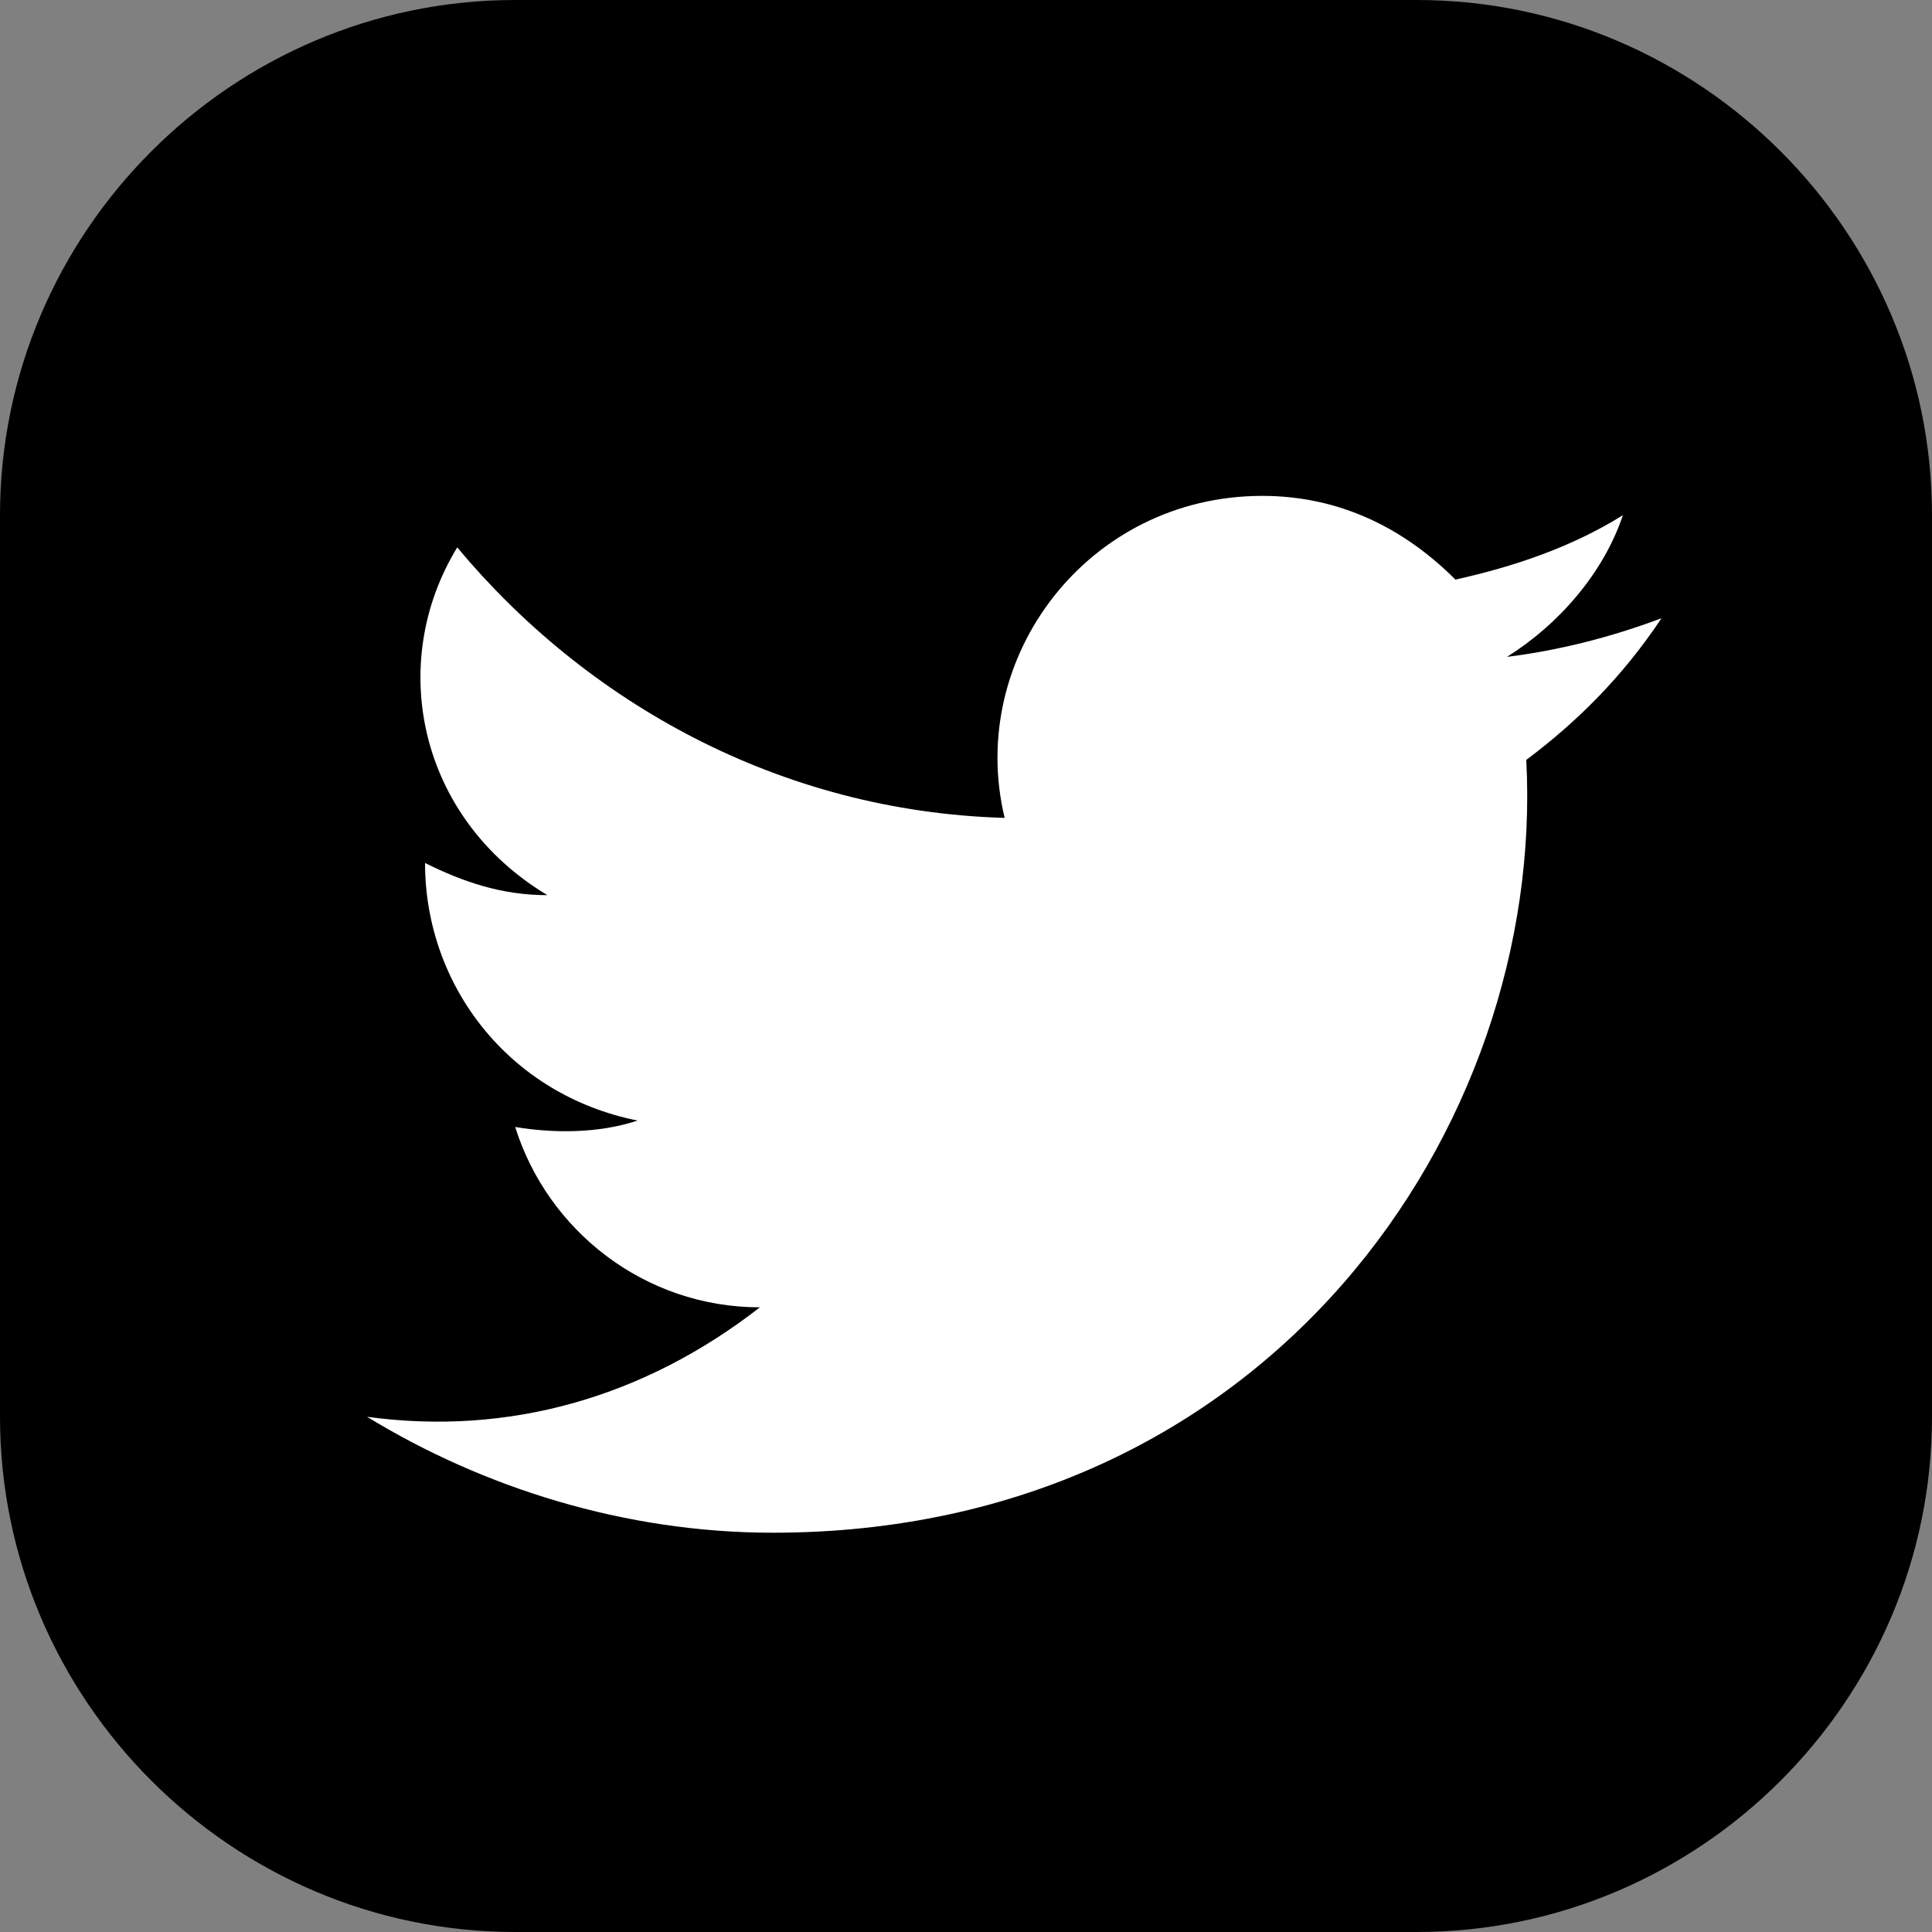
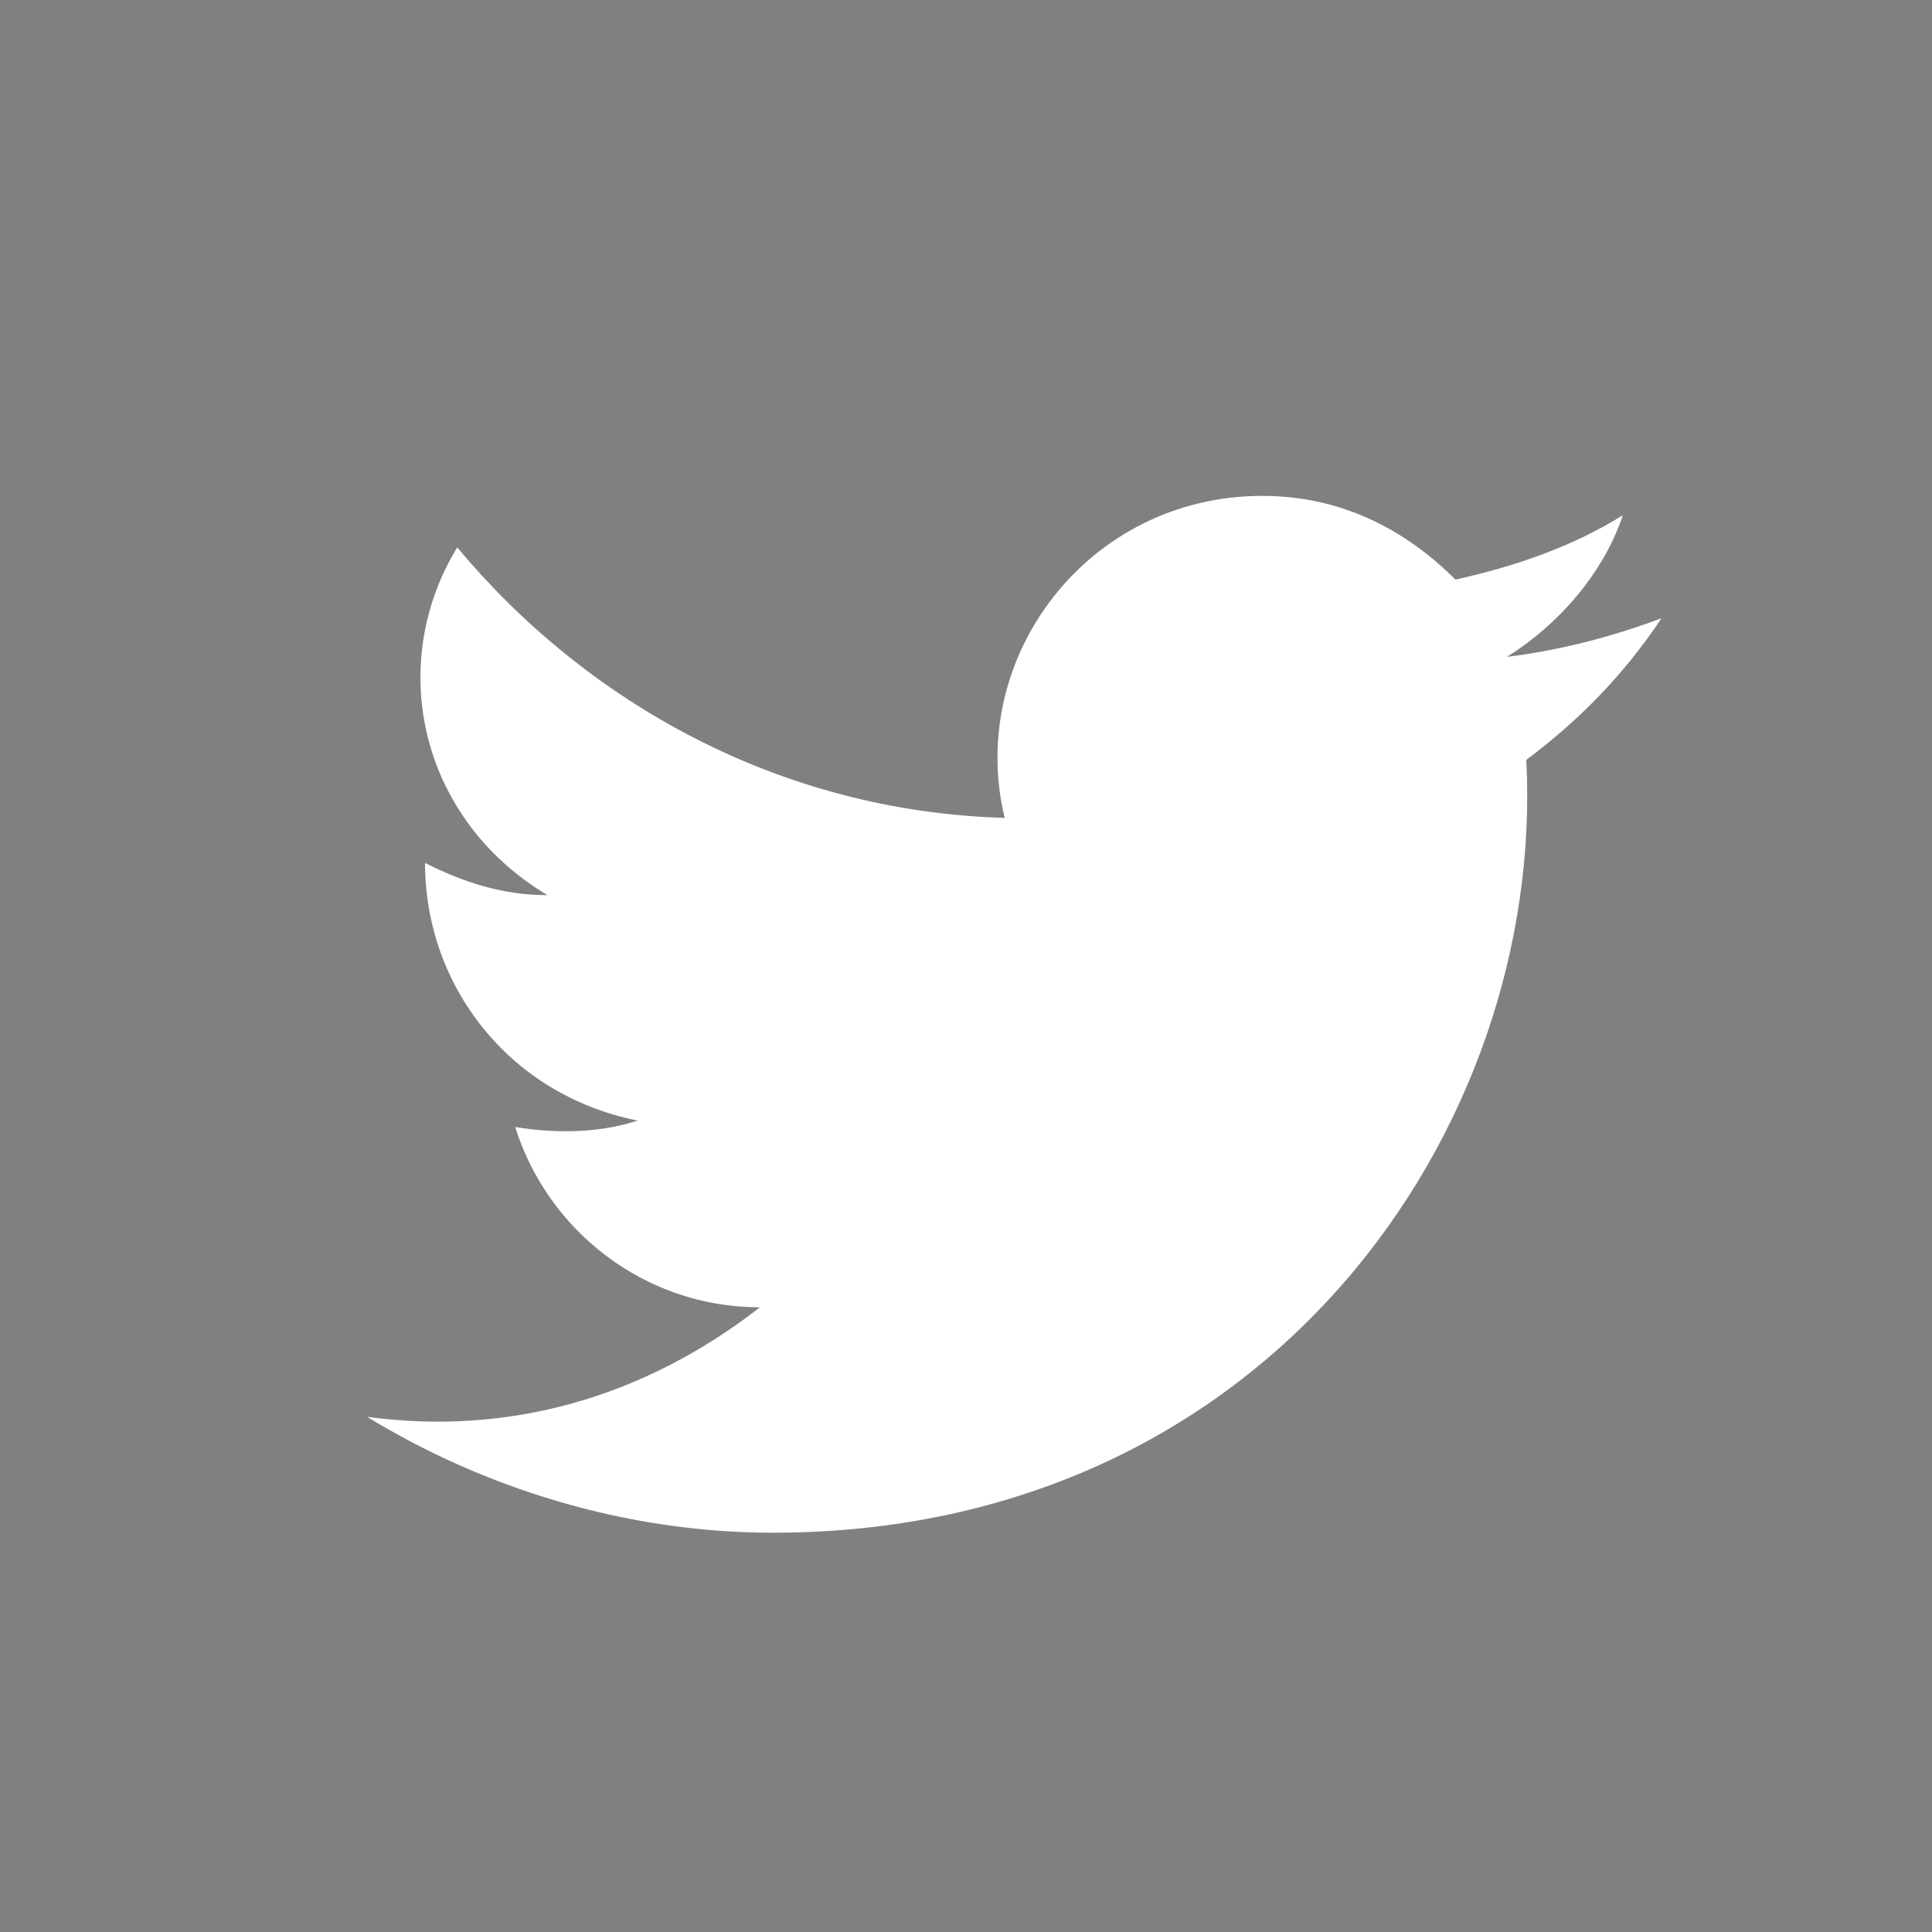
<svg xmlns="http://www.w3.org/2000/svg" viewBox="0 0 30 30" style="enable-background:new 0 0 30 30" xml:space="preserve">
  <rect x="0" y="0" width="30" height="30" fill="#808080" stroke="none" />
-   <path d="M0 22c0 4.4 3.6 8 8 8h14c4.4 0 8-3.6 8-8V8c0-4.4-3.6-8-8-8H8C3.6 0 0 3.6 0 8v14z" />
  <path d="M23.7 11.8c.3 5.7-4 12-11.7 12-2.3 0-4.5-.7-6.3-1.8 2.2.3 4.3-.3 6.1-1.7-1.8 0-3.3-1.2-3.8-2.8.6.1 1.3.1 1.9-.1-2-.4-3.3-2.1-3.3-4 .6.3 1.2.5 1.9.5-2-1.2-2.5-3.6-1.4-5.4 2 2.4 5 4.1 8.5 4.2-.6-2.5 1.3-5 4-5 1.2 0 2.2.5 3 1.3.9-.2 1.8-.5 2.6-1-.3.9-1 1.7-1.8 2.2.8-.1 1.6-.3 2.4-.6-.6.9-1.3 1.6-2.1 2.2z" style="fill:#fff" />
</svg>